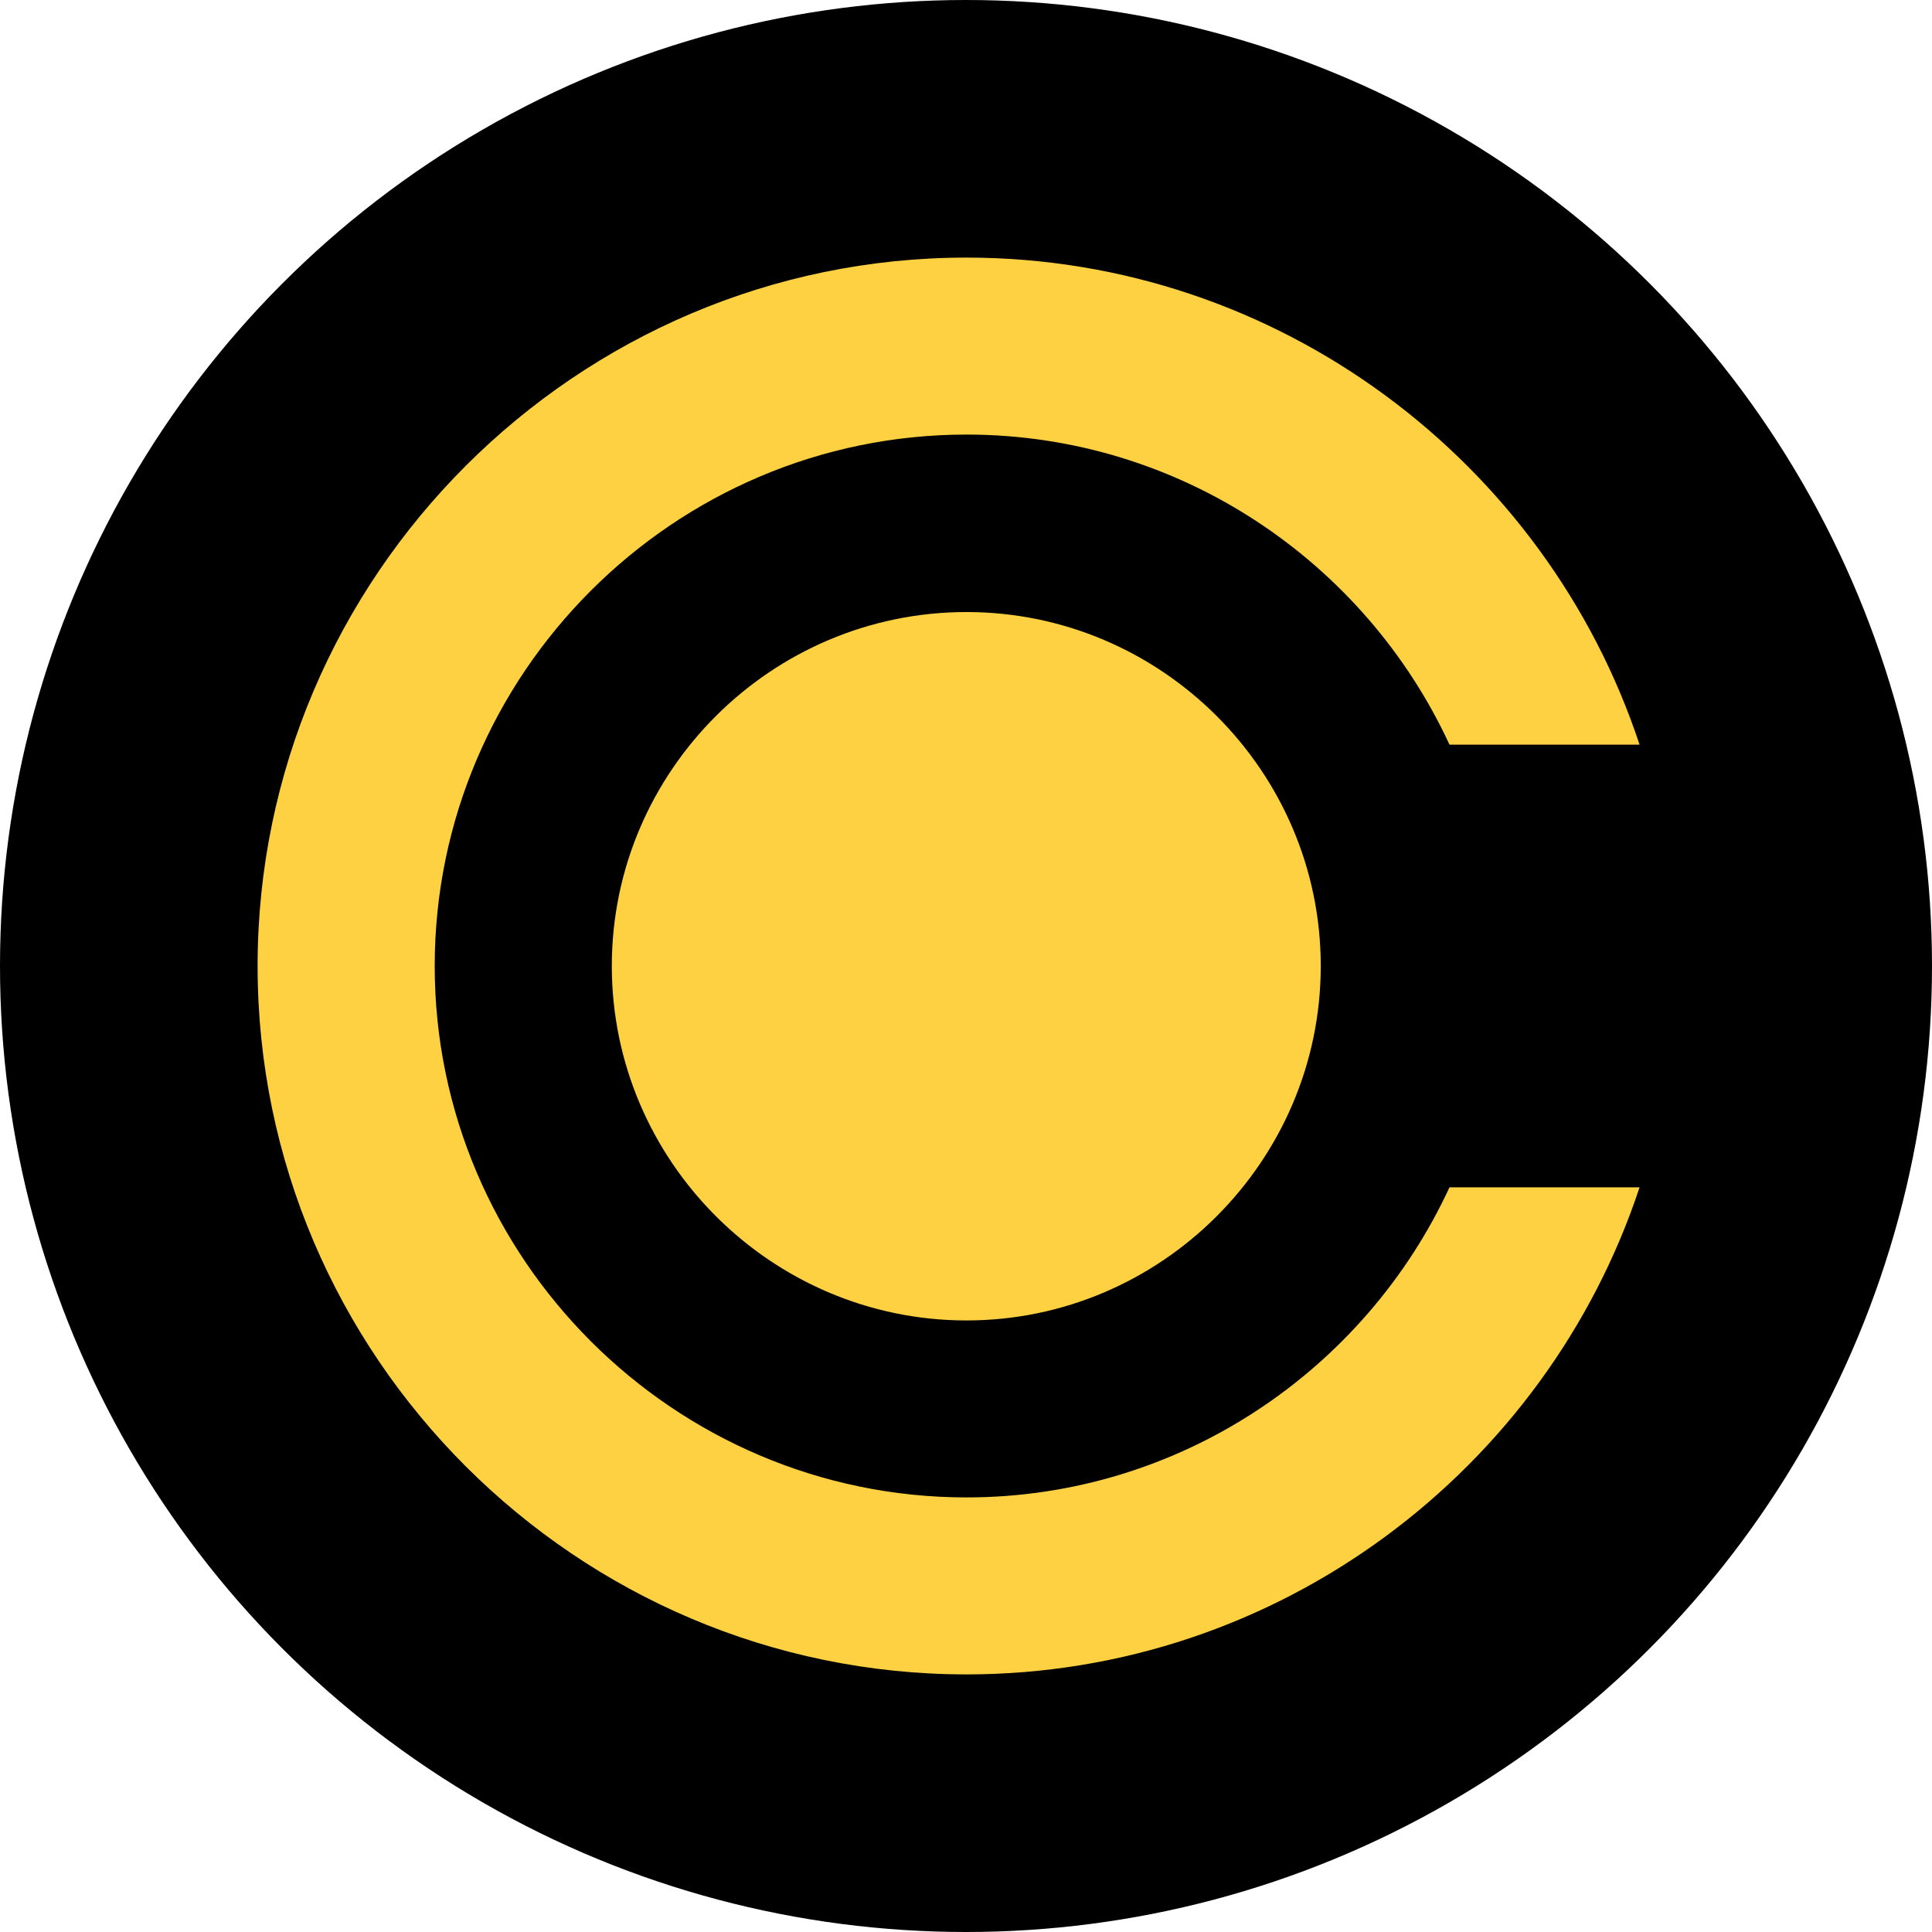
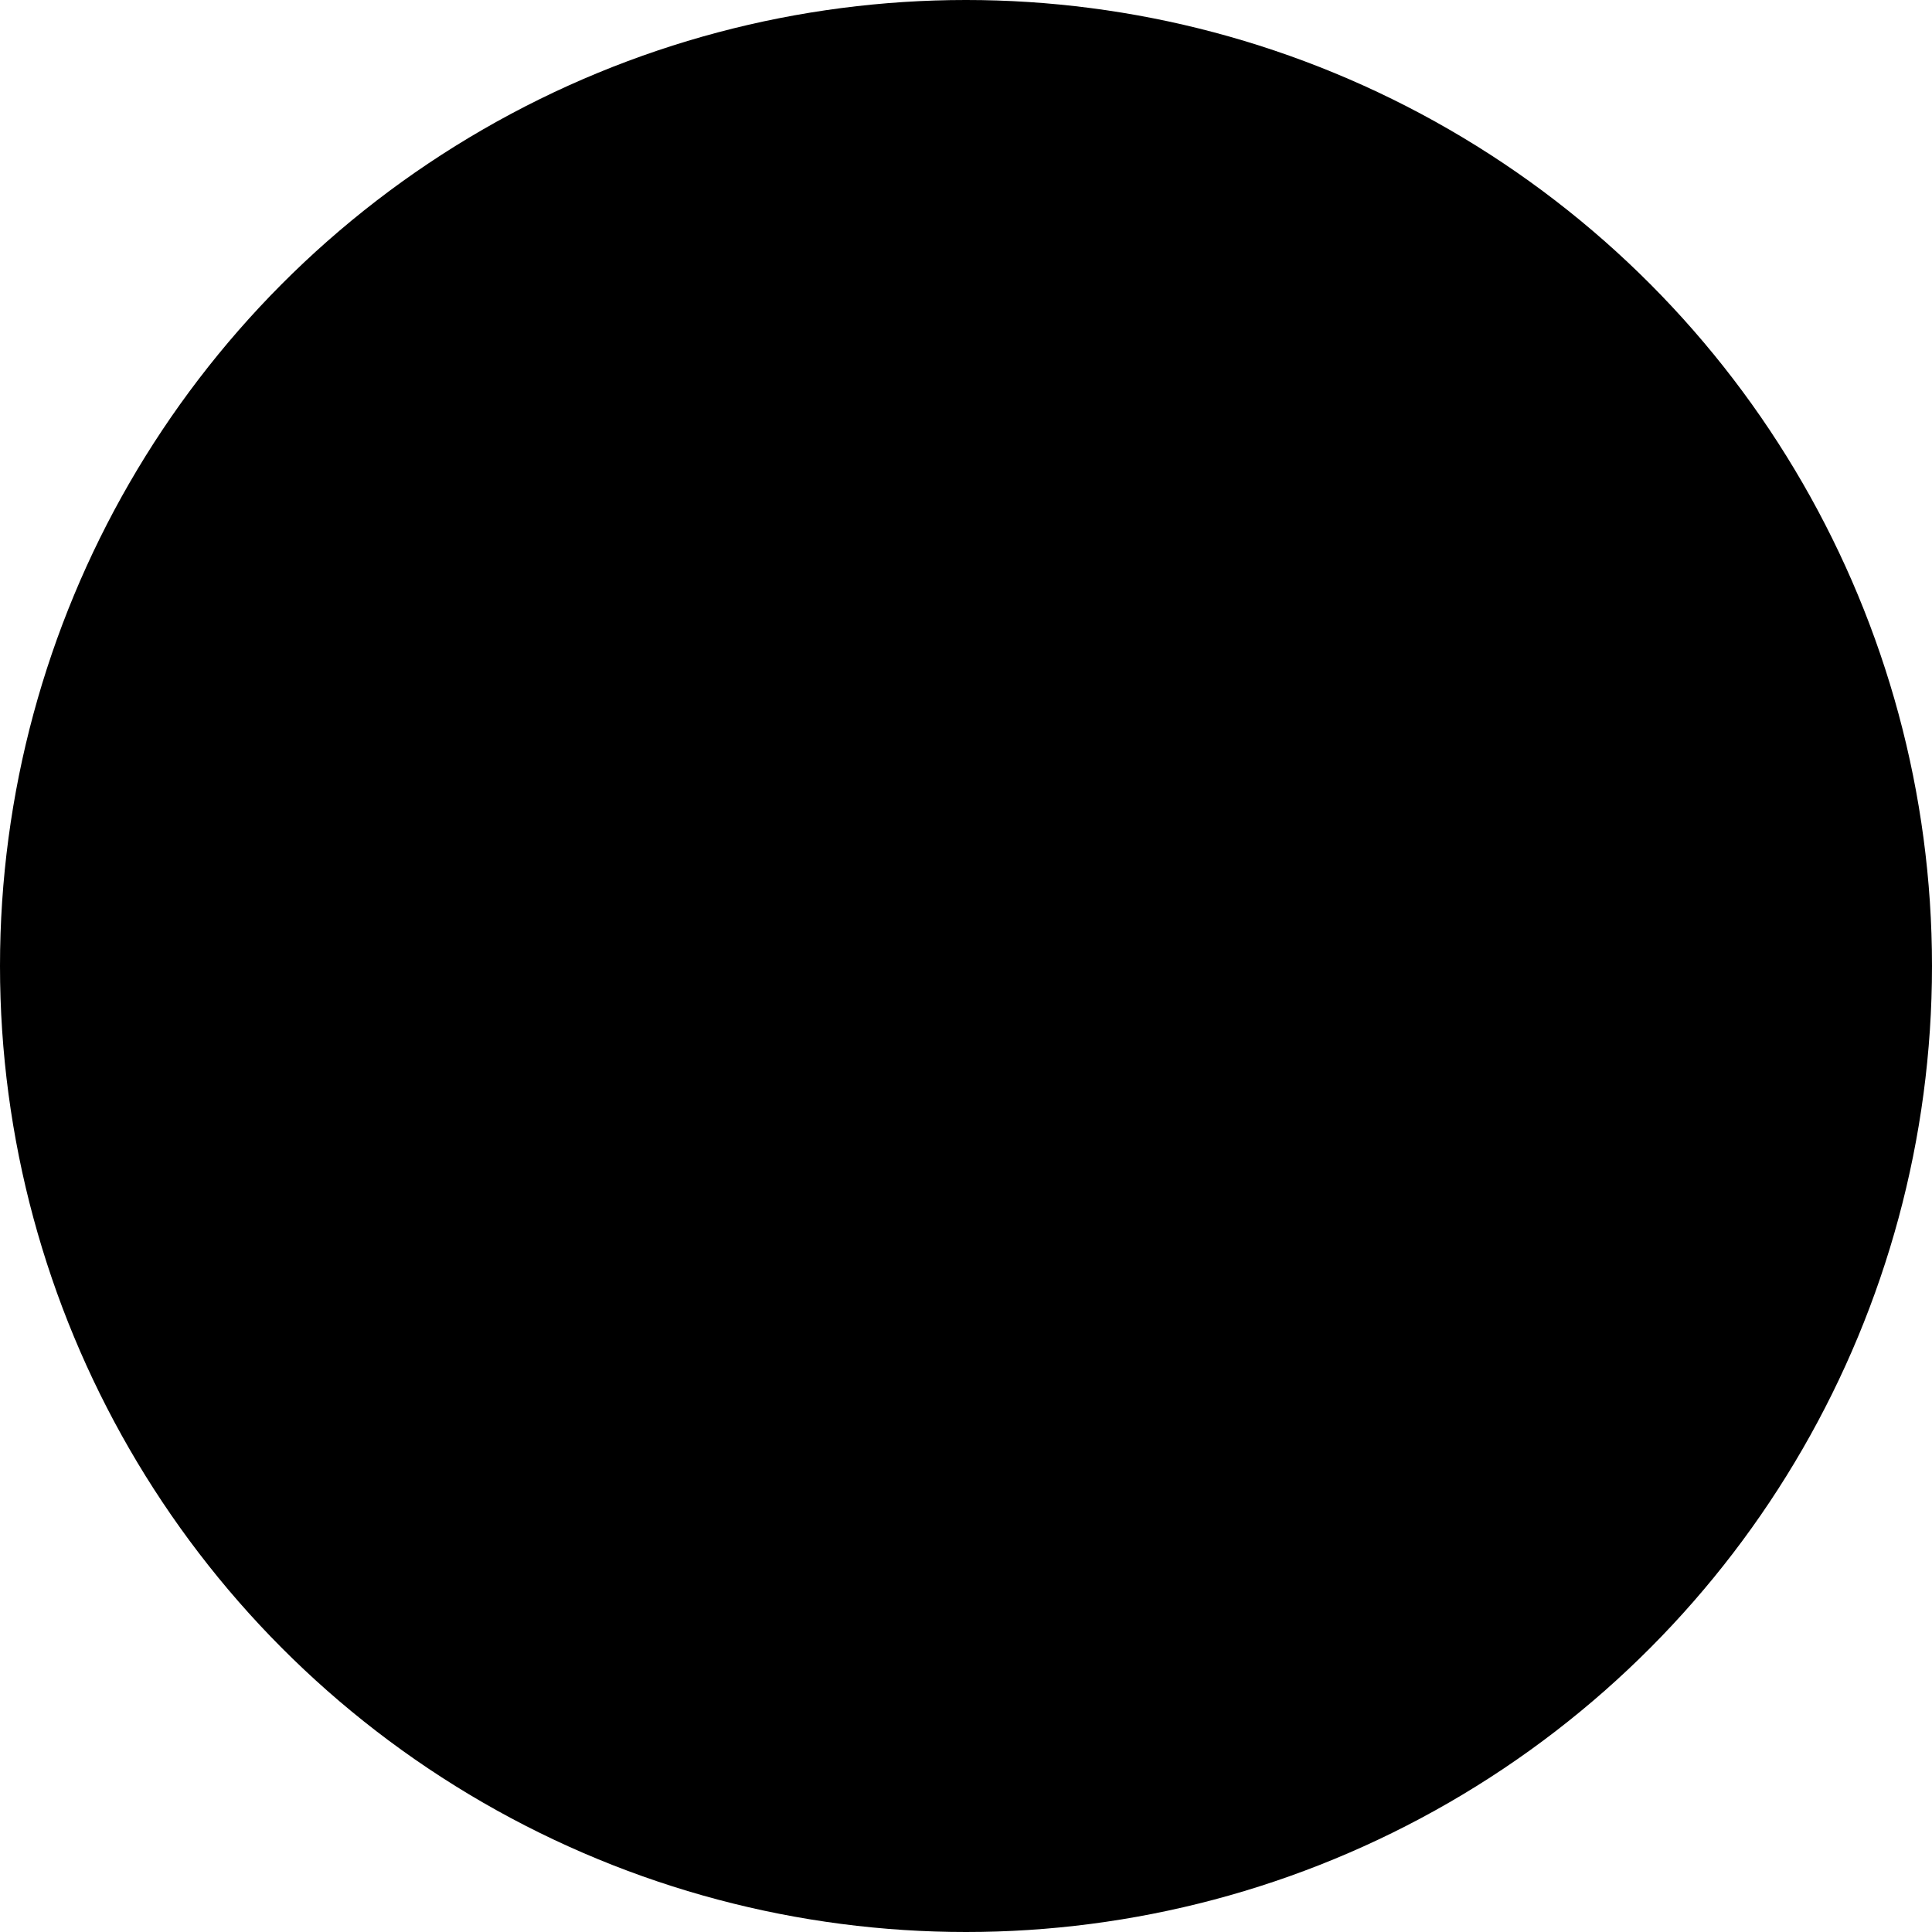
<svg xmlns="http://www.w3.org/2000/svg" width="180" height="180" viewBox="0 0 180 180" fill="none">
  <circle cx="90" cy="90" r="90" fill="black" />
-   <path fill-rule="evenodd" clip-rule="evenodd" d="M152.754 69.378C144.062 43.09 119.147 24 90.051 24C53.702 24 24 53.726 24 90C24 126.32 53.701 156 90.051 156C119.149 156 144.062 136.911 152.754 110.622H135.045C127.189 127.62 109.944 139.511 90.051 139.511C62.766 139.511 40.501 117.216 40.501 89.999C40.501 62.781 62.765 40.488 90.051 40.488C109.944 40.488 127.19 52.378 135.045 69.377H152.754V69.378ZM123.052 90C123.052 71.839 108.178 57.023 90.049 57.023C71.875 57.023 57.001 71.839 57.001 90C57.001 108.161 71.875 123.023 90.049 123.023C108.178 123.023 123.052 108.161 123.052 90Z" fill="#FED142" />
</svg>